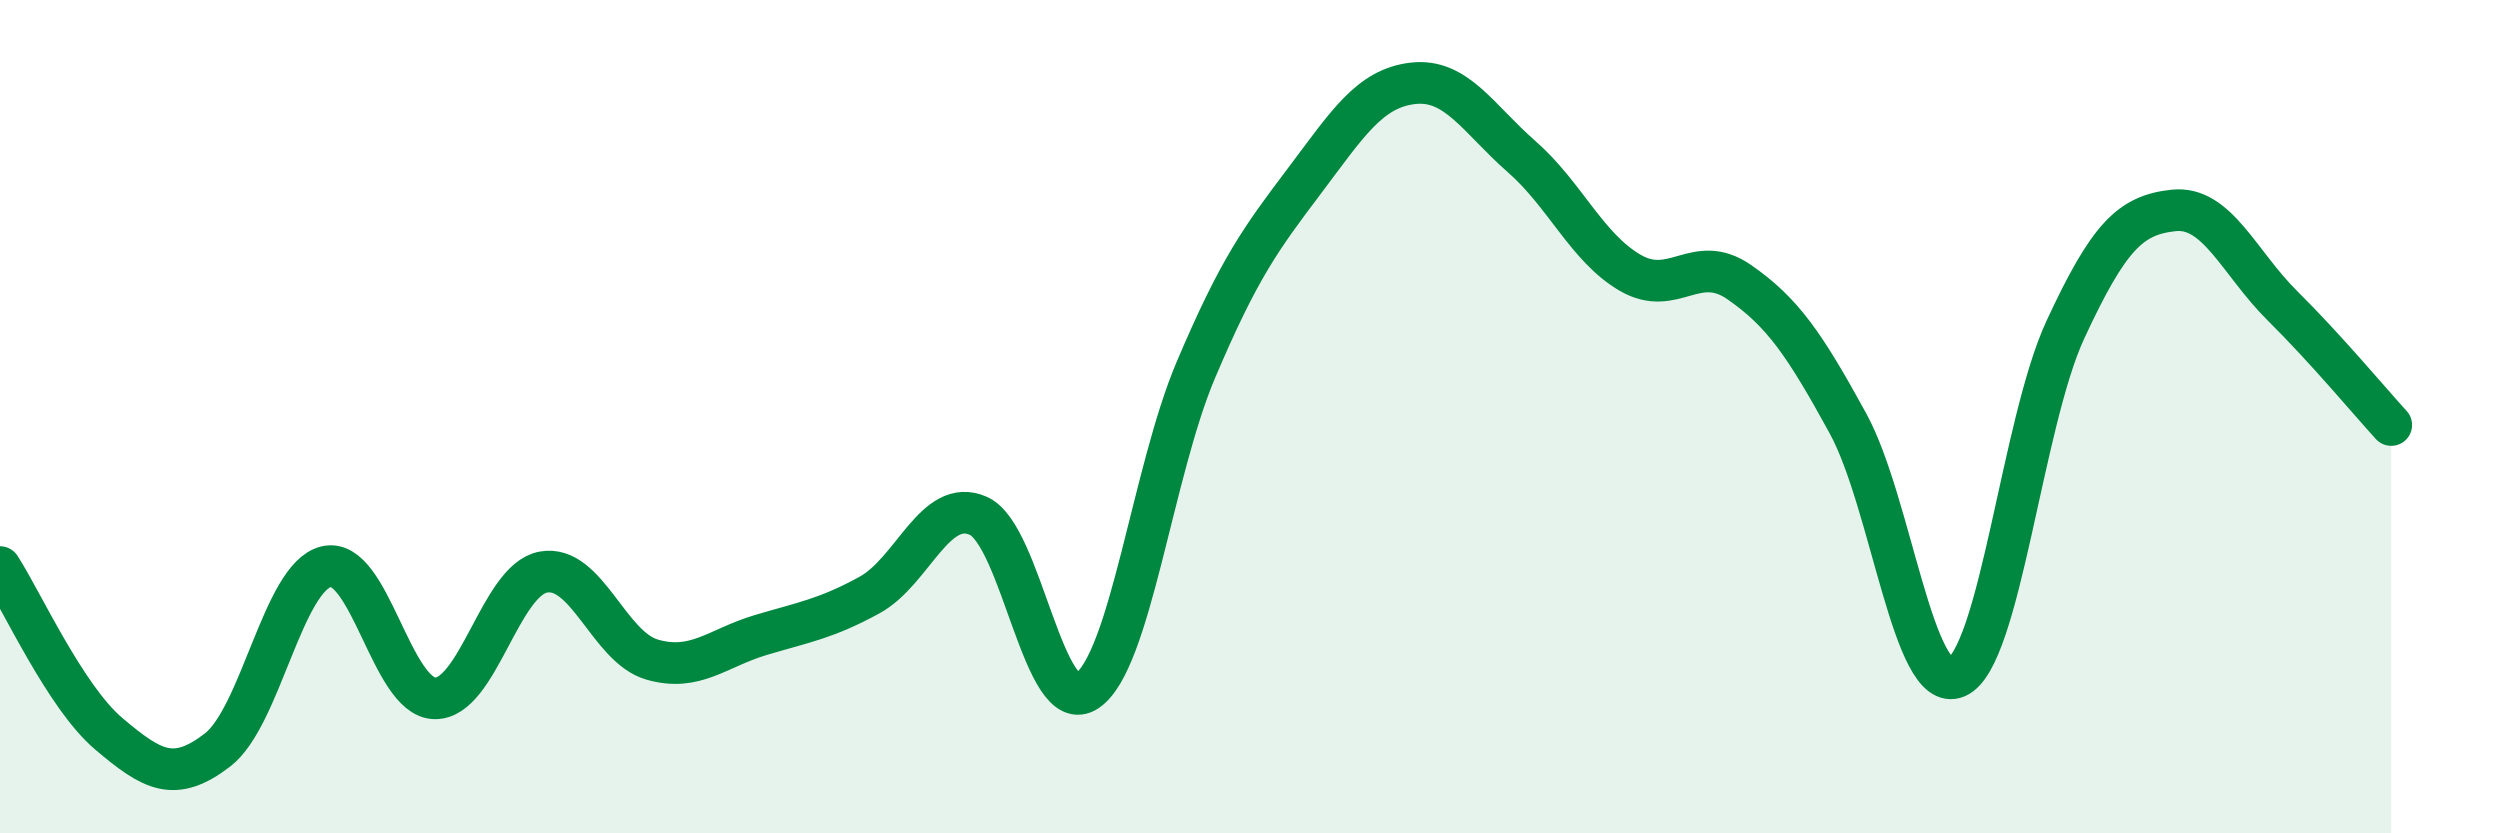
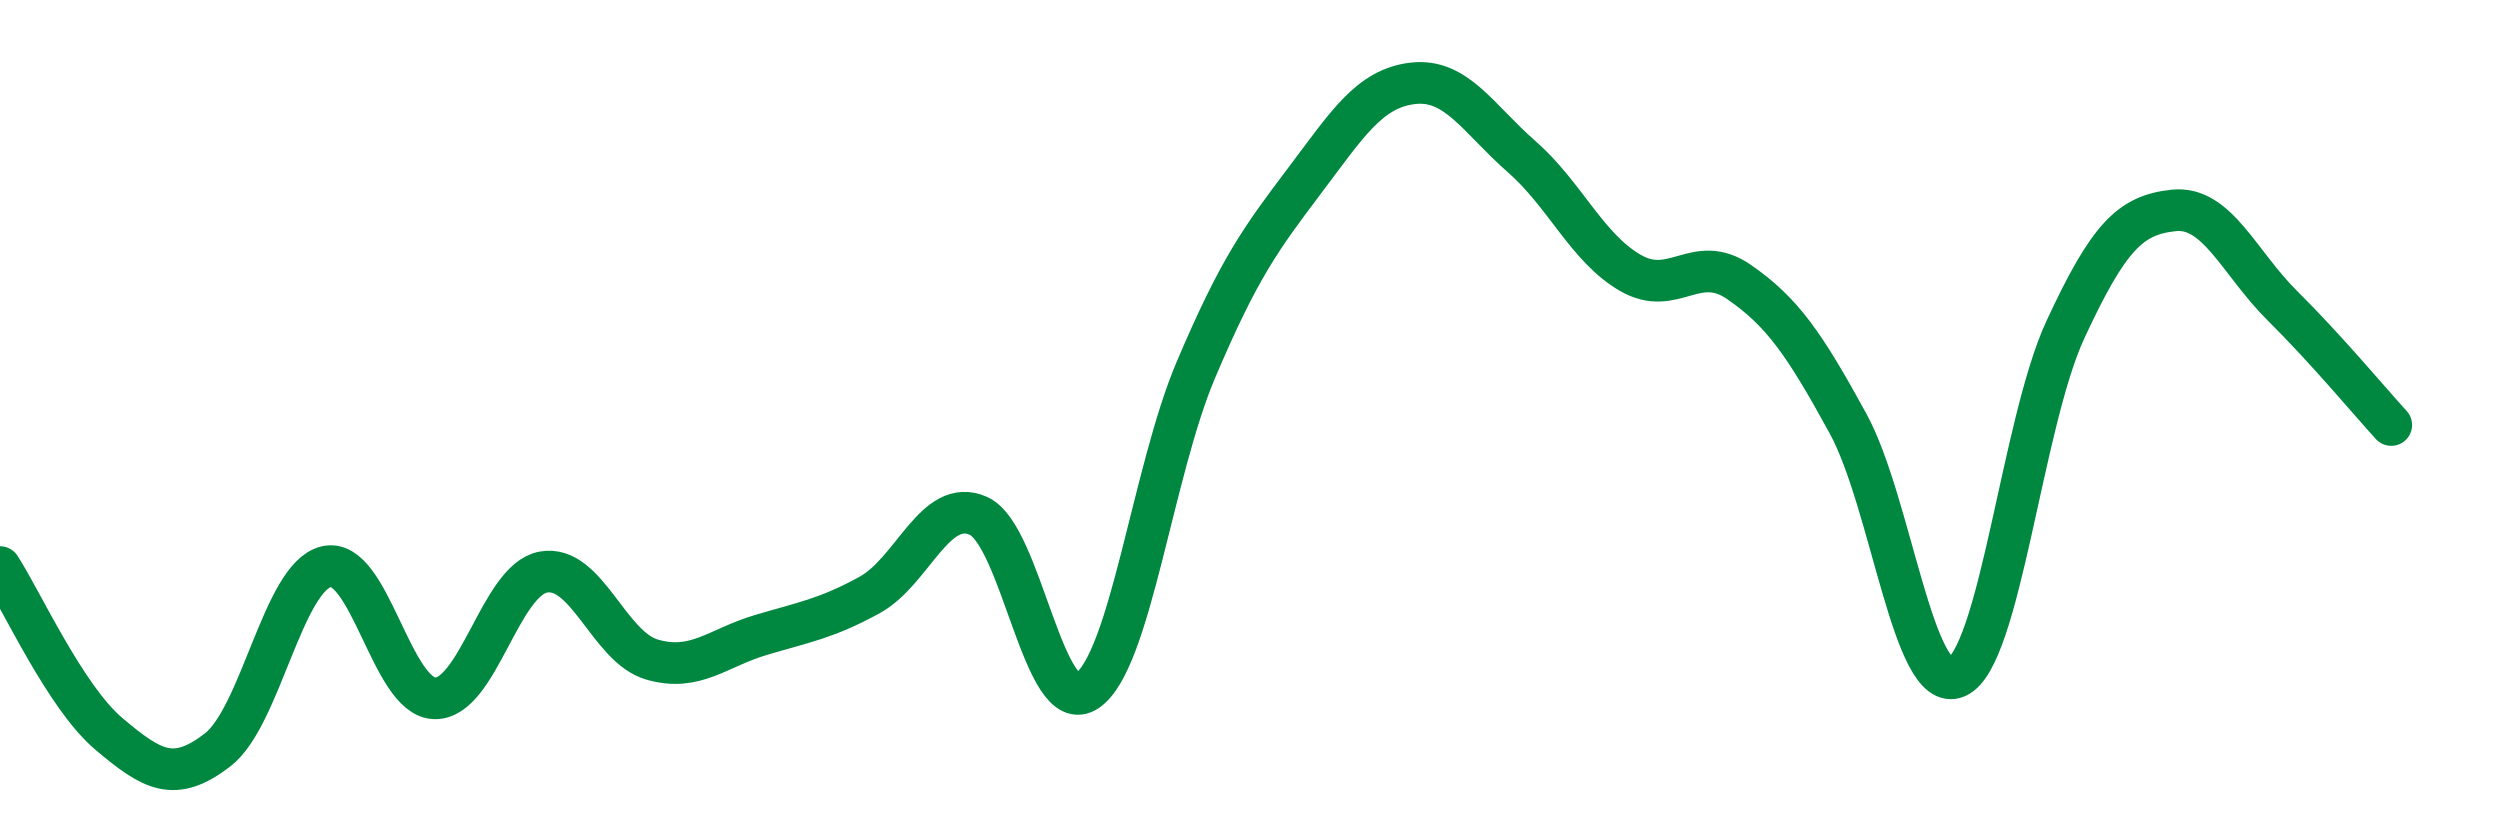
<svg xmlns="http://www.w3.org/2000/svg" width="60" height="20" viewBox="0 0 60 20">
-   <path d="M 0,13.61 C 0.52,14.41 1.57,16.73 2.61,17.61 C 3.65,18.49 4.18,18.8 5.22,18 C 6.26,17.2 6.79,13.85 7.83,13.6 C 8.87,13.35 9.39,16.73 10.43,16.76 C 11.47,16.79 12,13.92 13.04,13.73 C 14.08,13.54 14.61,15.53 15.65,15.83 C 16.69,16.13 17.22,15.55 18.26,15.24 C 19.3,14.93 19.83,14.85 20.87,14.28 C 21.91,13.71 22.44,11.92 23.48,12.38 C 24.52,12.84 25.05,17.28 26.09,16.58 C 27.13,15.88 27.66,11.33 28.7,8.88 C 29.74,6.43 30.26,5.73 31.3,4.35 C 32.34,2.97 32.87,2.12 33.91,2 C 34.95,1.88 35.48,2.85 36.52,3.76 C 37.56,4.67 38.09,5.95 39.13,6.55 C 40.17,7.15 40.7,6.05 41.74,6.77 C 42.78,7.49 43.31,8.26 44.35,10.16 C 45.39,12.06 45.92,16.7 46.96,16.25 C 48,15.8 48.53,10.15 49.57,7.91 C 50.61,5.67 51.13,5.16 52.17,5.05 C 53.21,4.94 53.74,6.31 54.78,7.34 C 55.82,8.37 56.87,9.63 57.39,10.2L57.39 20L0 20Z" fill="#008740" opacity="0.1" stroke-linecap="round" stroke-linejoin="round" />
  <path d="M 0,13.61 C 0.52,14.41 1.57,16.73 2.61,17.61 C 3.65,18.49 4.18,18.8 5.22,18 C 6.26,17.2 6.79,13.85 7.83,13.6 C 8.87,13.35 9.39,16.73 10.43,16.76 C 11.47,16.79 12,13.92 13.04,13.73 C 14.08,13.54 14.61,15.53 15.65,15.83 C 16.69,16.13 17.22,15.55 18.26,15.24 C 19.3,14.93 19.83,14.85 20.87,14.28 C 21.91,13.71 22.44,11.92 23.48,12.38 C 24.52,12.84 25.05,17.28 26.09,16.58 C 27.13,15.88 27.66,11.33 28.7,8.88 C 29.74,6.43 30.26,5.73 31.3,4.35 C 32.34,2.97 32.87,2.12 33.91,2 C 34.95,1.88 35.48,2.85 36.52,3.76 C 37.56,4.67 38.09,5.95 39.13,6.55 C 40.17,7.15 40.7,6.05 41.74,6.77 C 42.78,7.49 43.31,8.26 44.35,10.16 C 45.39,12.06 45.92,16.7 46.96,16.25 C 48,15.8 48.53,10.15 49.57,7.91 C 50.61,5.67 51.13,5.16 52.17,5.05 C 53.21,4.94 53.74,6.31 54.78,7.34 C 55.82,8.37 56.87,9.63 57.39,10.2" stroke="#008740" stroke-width="1" fill="none" stroke-linecap="round" stroke-linejoin="round" />
</svg>